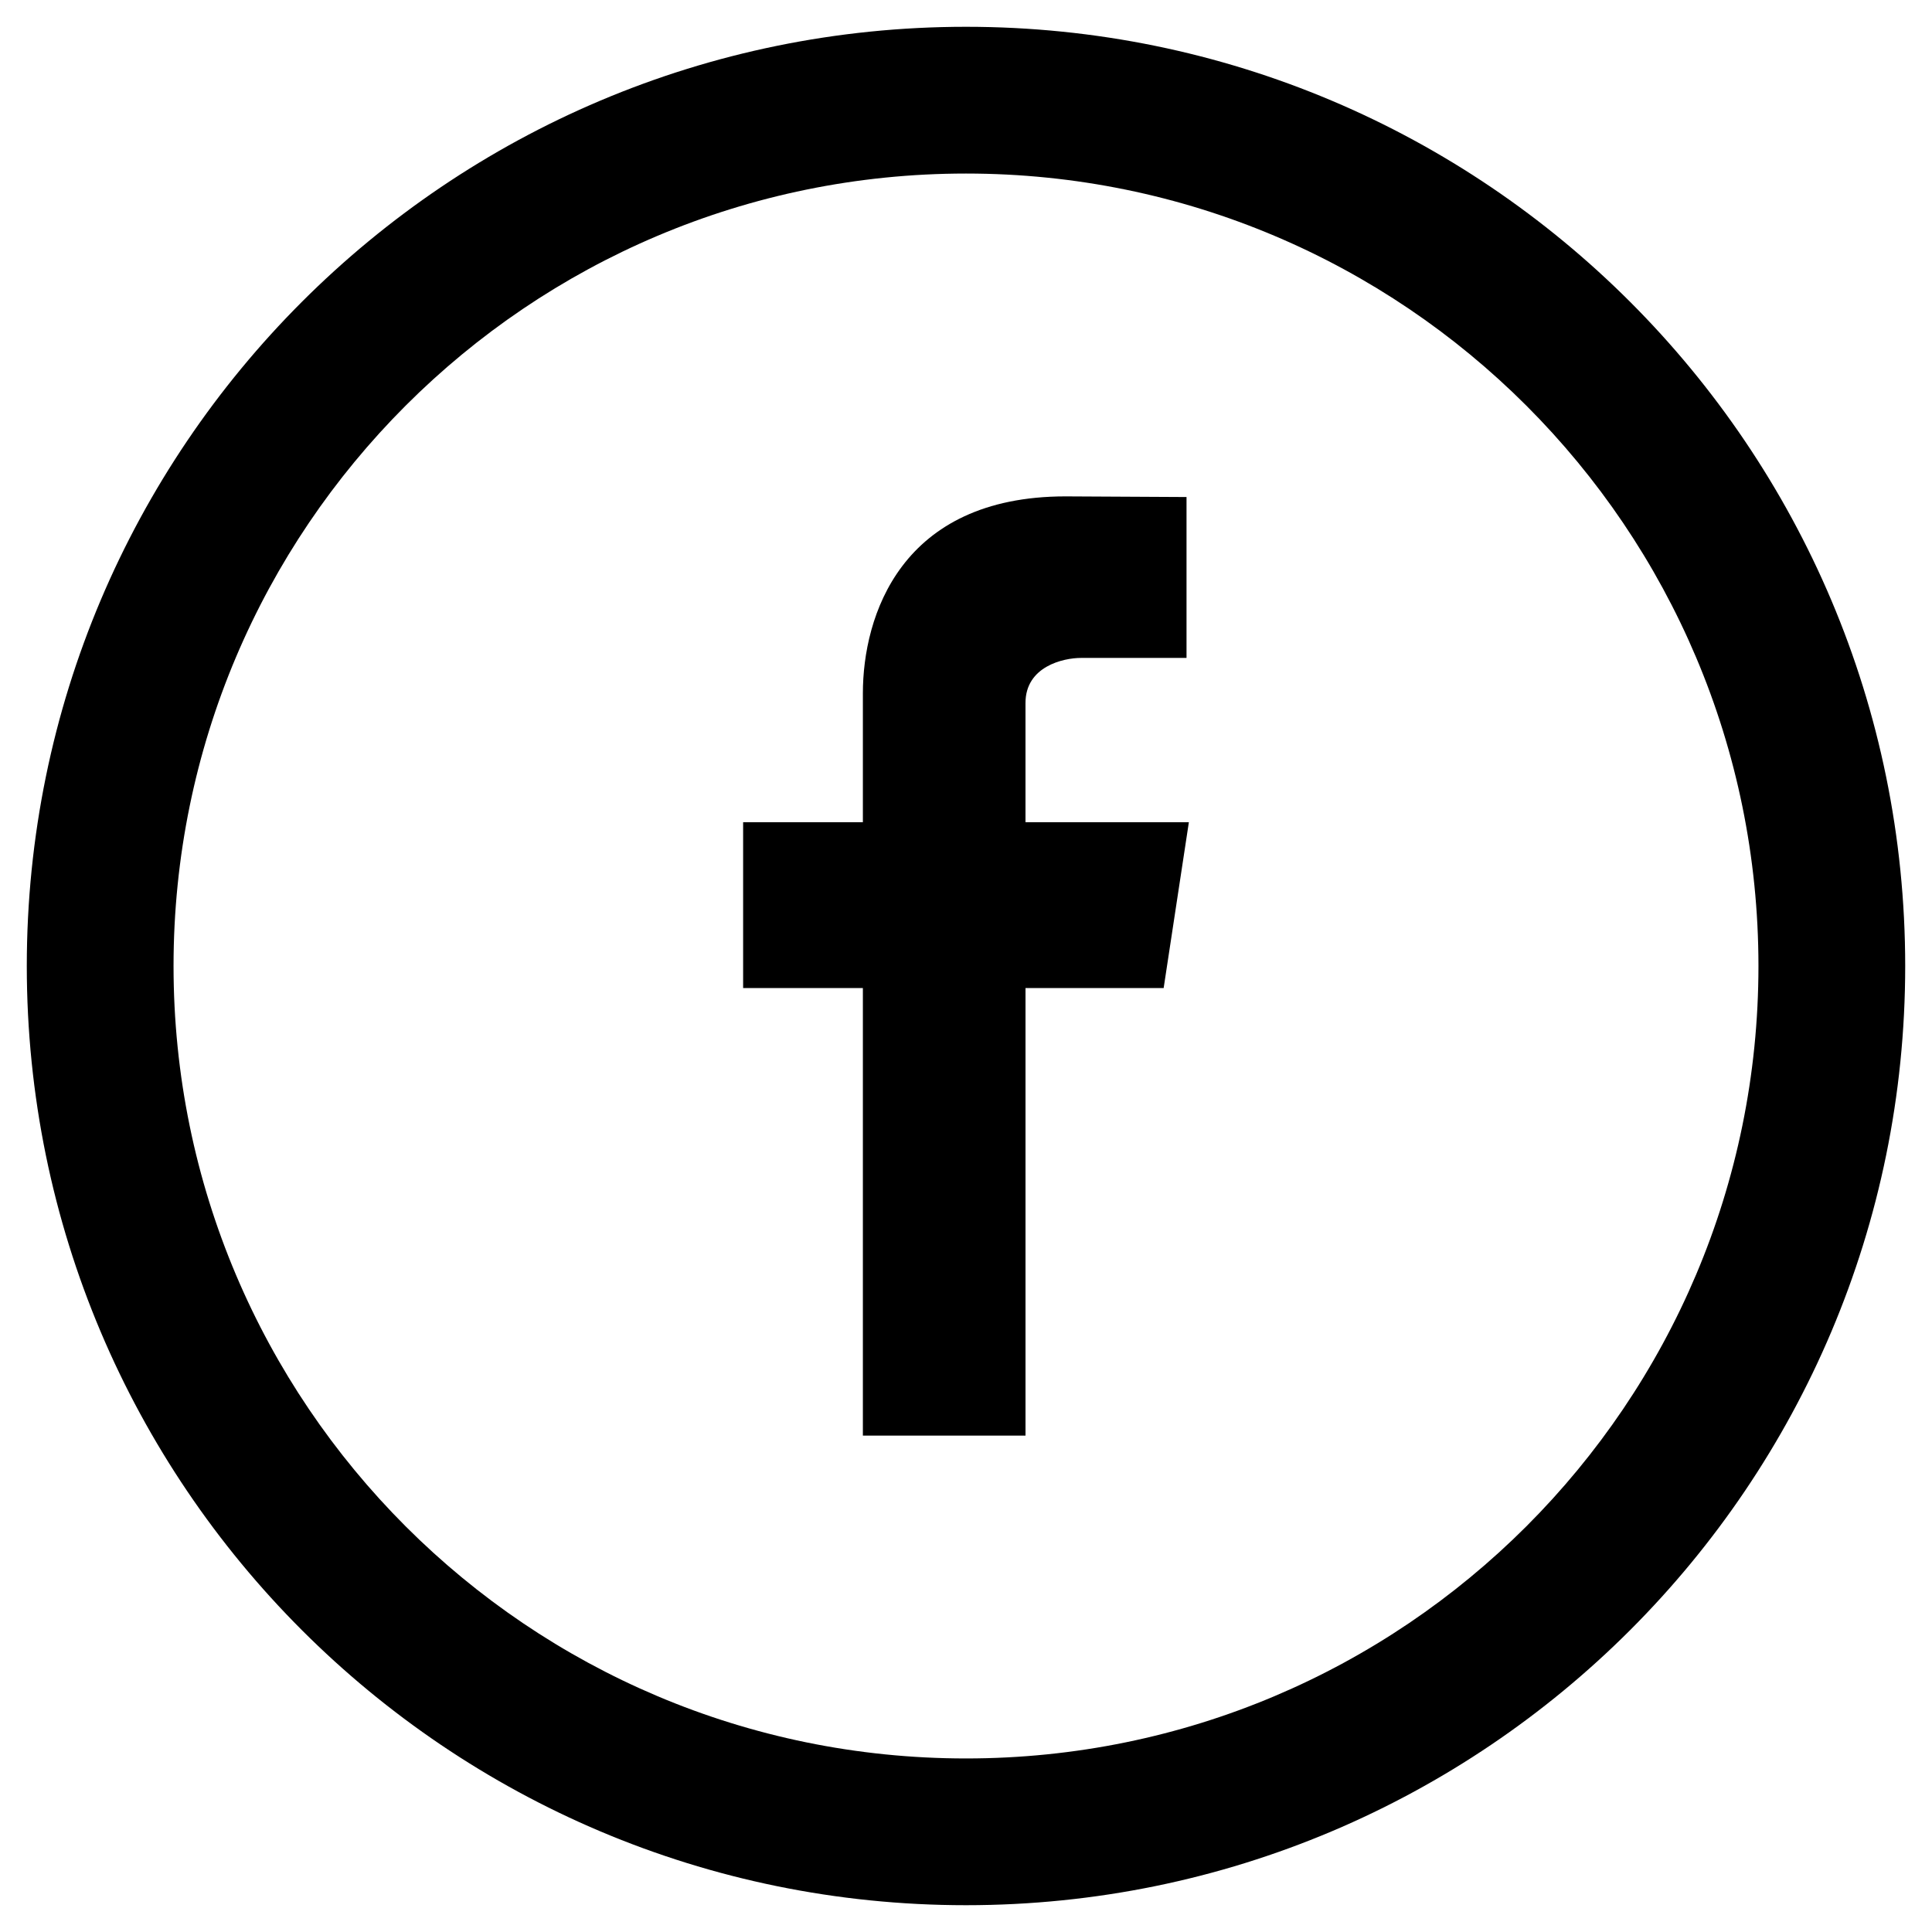
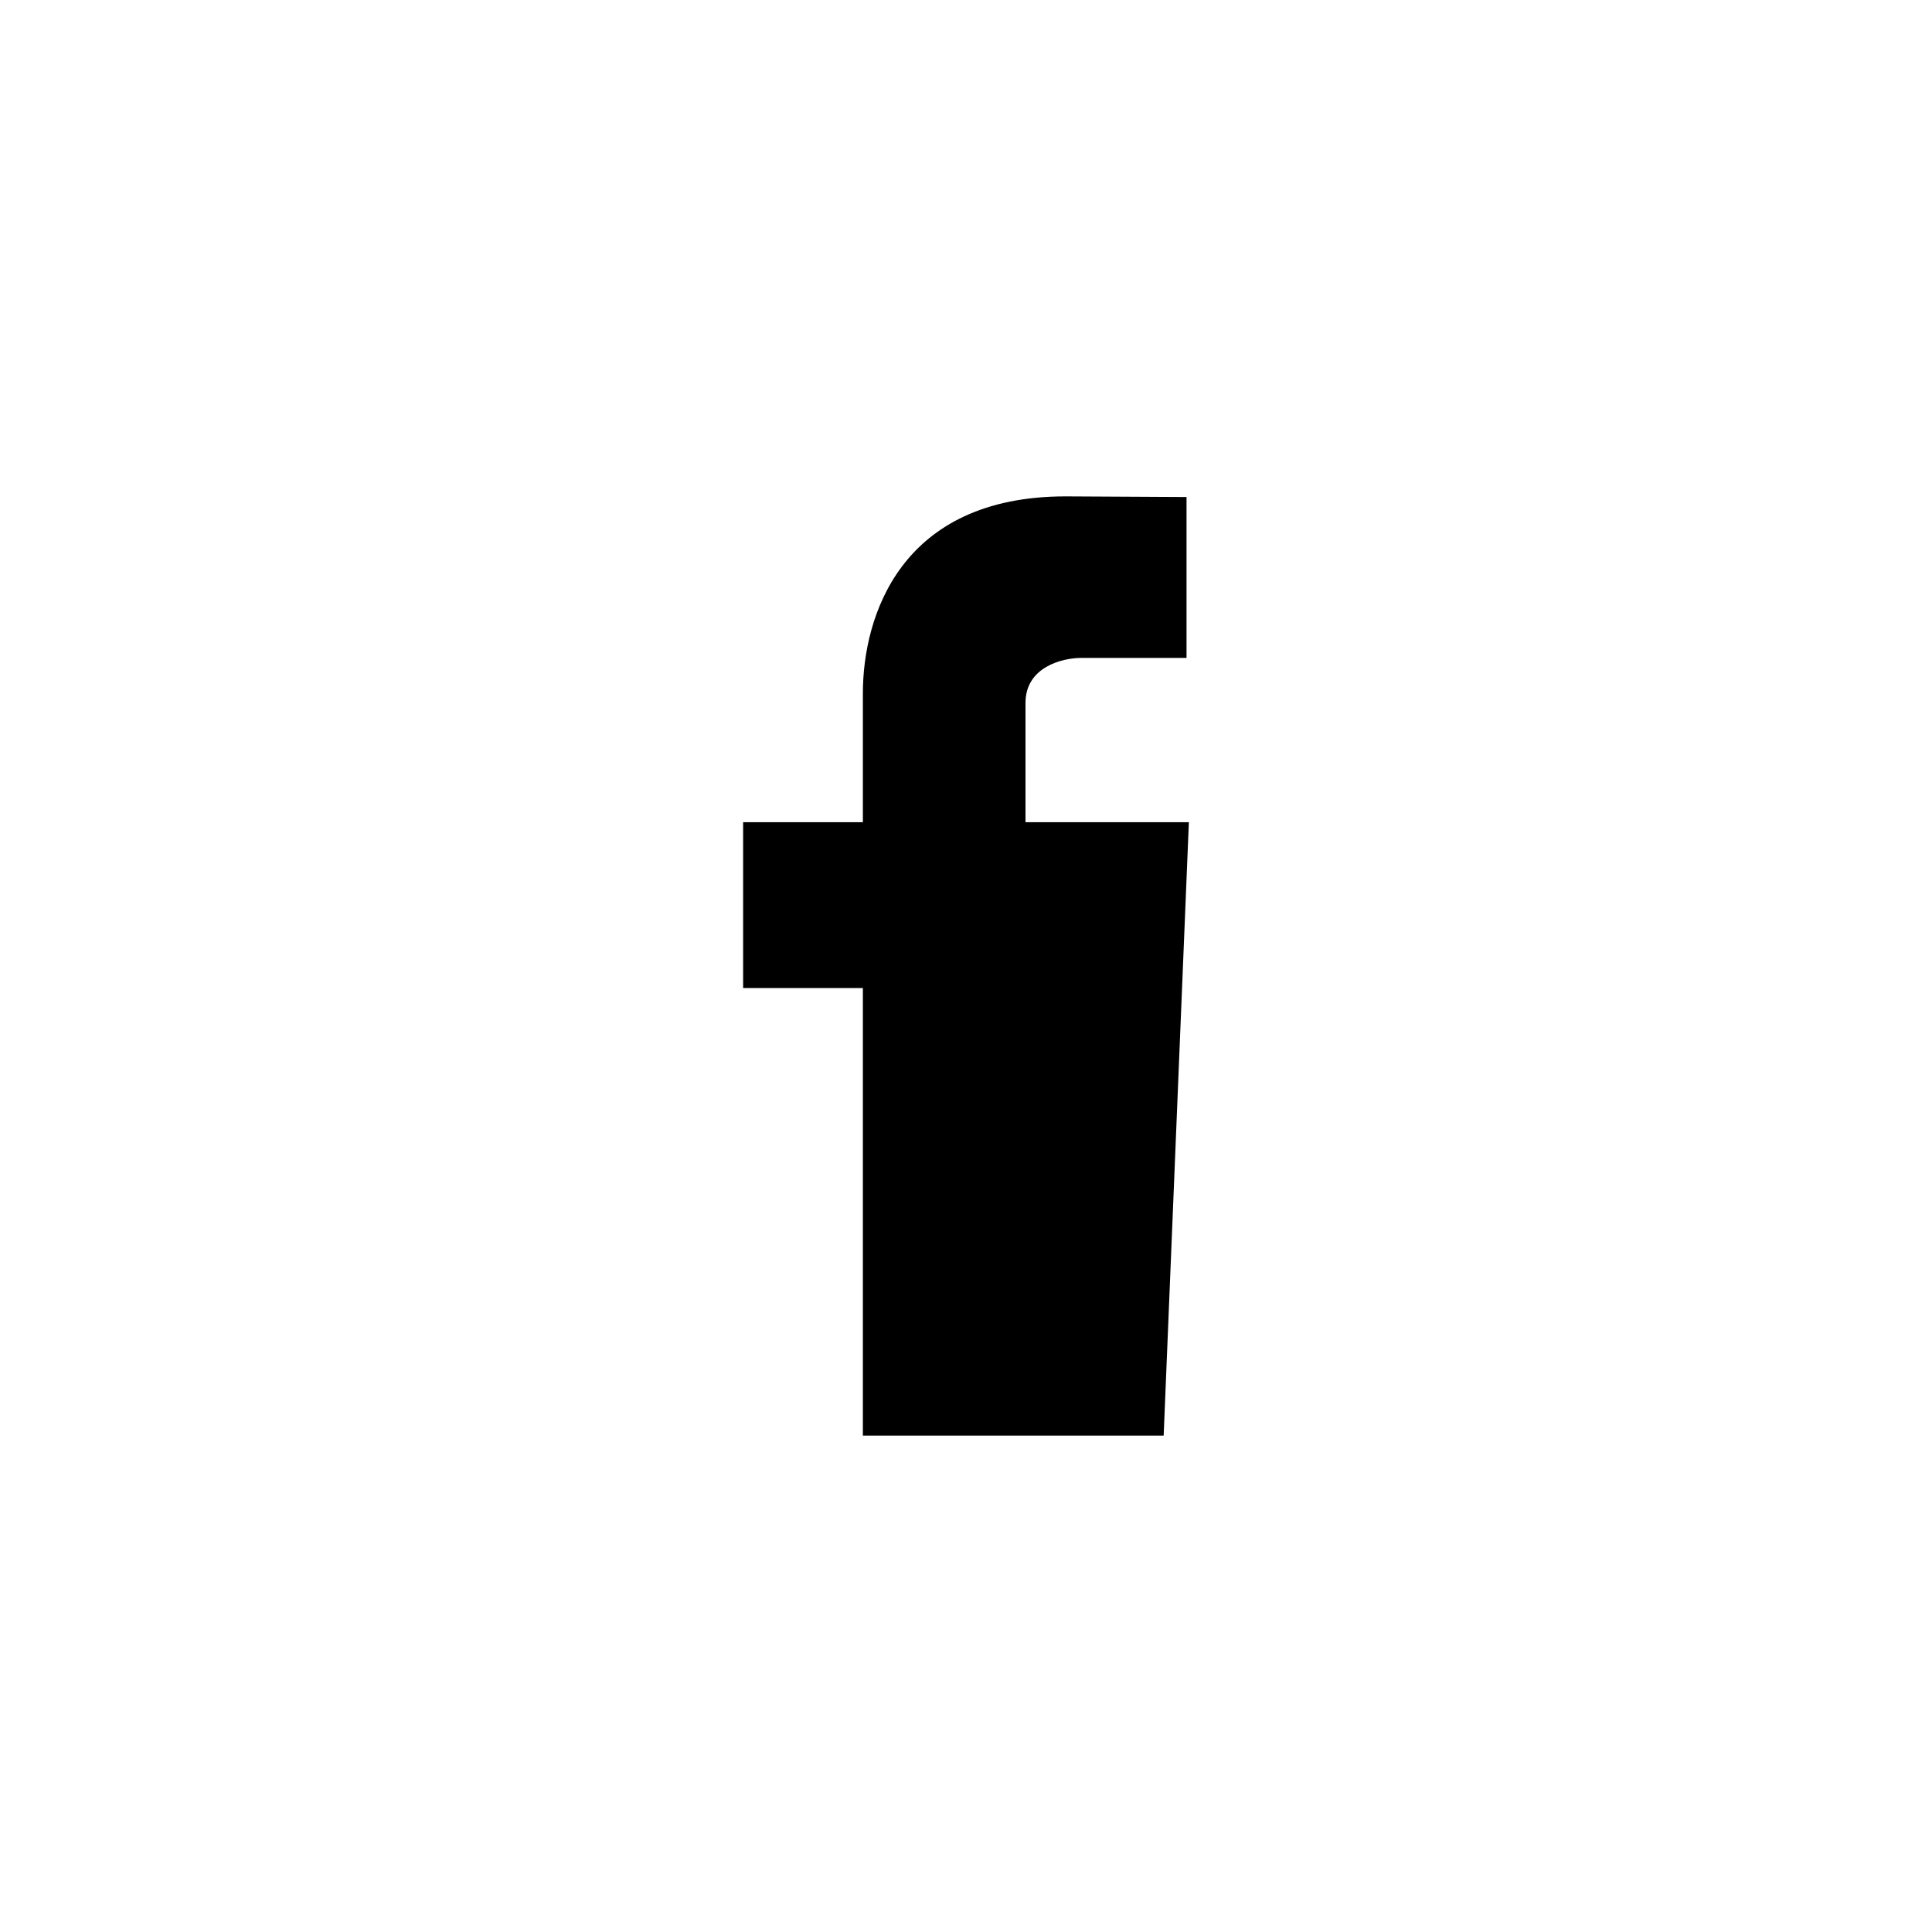
<svg xmlns="http://www.w3.org/2000/svg" version="1.1" id="Layer_1" x="0px" y="0px" width="283.465px" height="283.465px" viewBox="141.732 141.732 283.465 283.465" enable-background="new 141.732 141.732 283.465 283.465" xml:space="preserve">
  <g>
-     <path d="M283.464,145.663c-76.107,0-137.801,61.692-137.801,137.801c0,76.11,61.693,137.801,137.801,137.801   s137.801-61.691,137.801-137.801C421.265,207.356,359.574,145.663,283.464,145.663L283.464,145.663z M283.464,399.734   c-64.215,0-116.27-52.053-116.27-116.27c0-64.215,52.054-116.27,116.27-116.27s116.27,52.054,116.27,116.27   C399.734,347.681,347.679,399.734,283.464,399.734L283.464,399.734z" />
-     <path d="M316.164,262.368h-23.971v-17.494c0-5.366,5.551-6.61,8.143-6.61h15.484v-23.607l-17.746-0.095   c-24.212,0-29.74,17.604-29.74,28.891v18.916h-17.57v24.327h17.57v65.668h23.861v-65.668h20.27L316.164,262.368z" />
+     <path d="M316.164,262.368h-23.971v-17.494c0-5.366,5.551-6.61,8.143-6.61h15.484v-23.607l-17.746-0.095   c-24.212,0-29.74,17.604-29.74,28.891v18.916h-17.57v24.327h17.57v65.668h23.861h20.27L316.164,262.368z" />
  </g>
</svg>